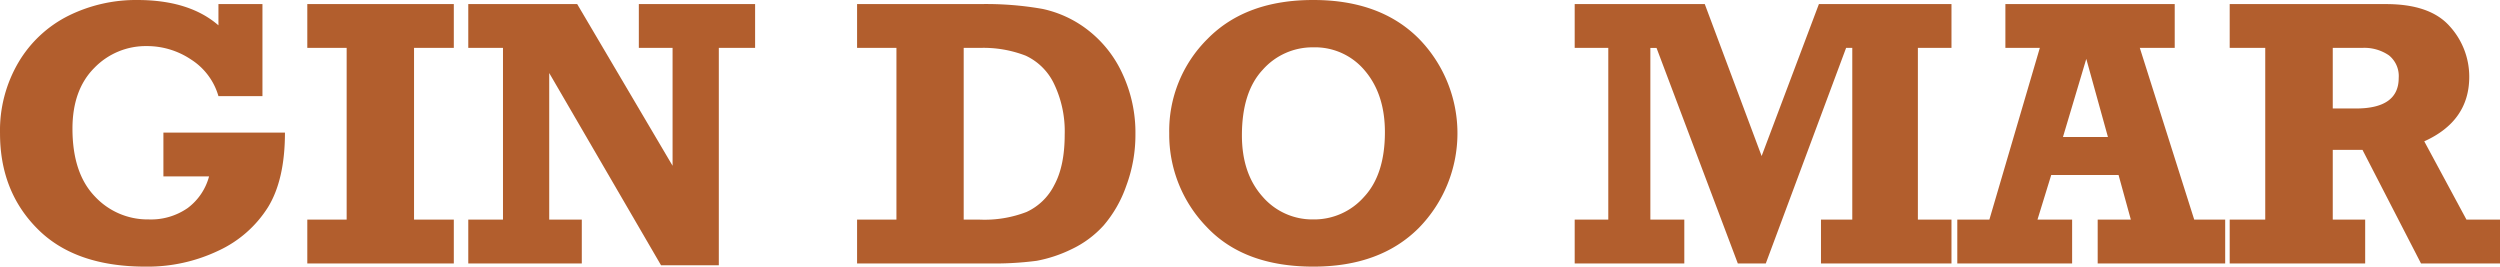
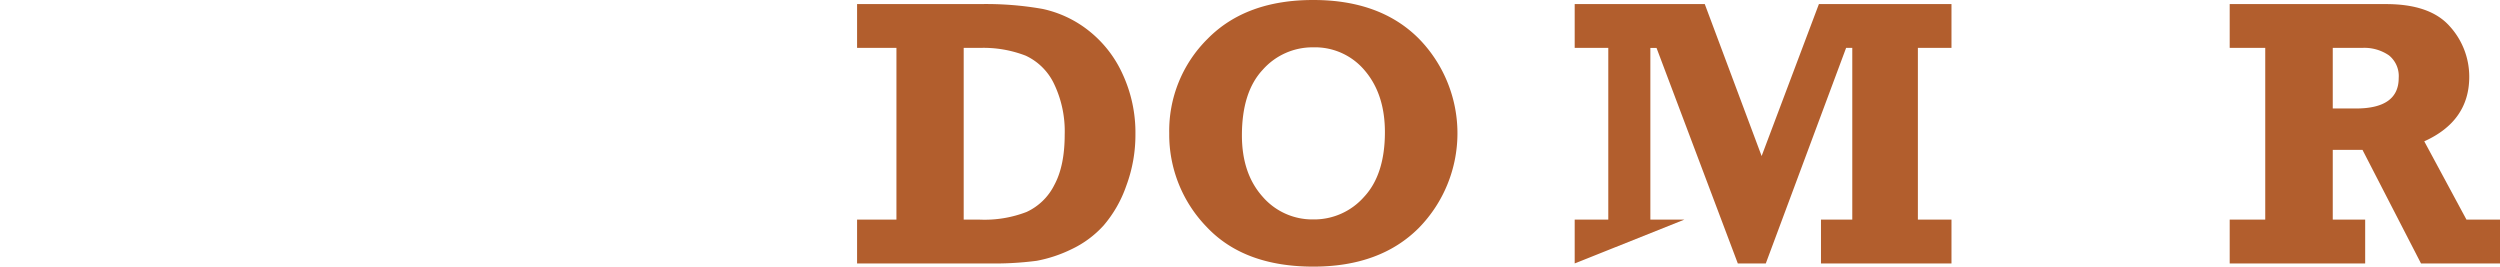
<svg xmlns="http://www.w3.org/2000/svg" id="Grupo_2841" data-name="Grupo 2841" width="544.319" height="58.051" viewBox="0 0 544.319 58.051">
-   <path id="Caminho_5951" data-name="Caminho 5951" d="M55.717,168.377V158.84H82.181q0,10.247-3.7,16.262a25.239,25.239,0,0,1-10.806,9.461,35.785,35.785,0,0,1-15.884,3.461c-10.187,0-18.031-2.736-23.472-8.207-5.471-5.471-8.177-12.408-8.177-20.826a29.251,29.251,0,0,1,4.05-15.492A26.271,26.271,0,0,1,35.1,133.373a33.143,33.143,0,0,1,14.9-3.4q11.358,0,17.7,5.516v-4.625h9.582v20.041H67.7a14.045,14.045,0,0,0-5.97-7.98,17.189,17.189,0,0,0-9.582-2.917,15.587,15.587,0,0,0-11.486,4.761q-4.738,4.761-4.746,13.209,0,9.658,4.836,14.721a15.686,15.686,0,0,0,11.758,5.048,14,14,0,0,0,8.494-2.479,12.663,12.663,0,0,0,4.655-6.892Z" transform="translate(-20.139 -129.973)" fill="#b25e2d" />
-   <path id="Caminho_5952" data-name="Caminho 5952" d="M24.566,186.5V176.96h8.569V139.569H24.566v-9.537h31.9v9.537h-8.66V176.96h8.66V186.5Z" transform="translate(42.342 -129.141)" fill="#b25e2d" />
-   <path id="Caminho_5953" data-name="Caminho 5953" d="M26.885,186.5V176.96h7.557V139.569H26.885v-9.537H50.6l20.766,35.2V139.569H64.019v-9.537H89.335v9.537h-7.9V186.9H68.856L44.508,145.04v31.92H51.6V186.5Z" transform="translate(75.072 -129.141)" fill="#b25e2d" />
  <path id="Caminho_5954" data-name="Caminho 5954" d="M32.486,186.5V176.96h8.57V139.569h-8.57v-9.537H59.237a70.849,70.849,0,0,1,13.587,1.043,24.362,24.362,0,0,1,9.884,4.58,25.3,25.3,0,0,1,7.542,9.506,30.334,30.334,0,0,1,2.841,13.24,31.692,31.692,0,0,1-2,11.214,26.561,26.561,0,0,1-4.927,8.615,22.178,22.178,0,0,1-7.043,5.2,29.575,29.575,0,0,1-7.527,2.494,71.425,71.425,0,0,1-10.625.574ZM55.7,176.96h3.537a25.349,25.349,0,0,0,10.172-1.678,12.7,12.7,0,0,0,6.015-5.849c1.526-2.811,2.267-6.469,2.267-10.988a23.882,23.882,0,0,0-2.282-10.972,12.836,12.836,0,0,0-6.212-6.212,25.483,25.483,0,0,0-9.96-1.693H55.7Z" transform="translate(154.123 -129.141)" fill="#b25e2d" />
  <path id="Caminho_5955" data-name="Caminho 5955" d="M68.359,129.973q14.6,0,22.988,8.433a29.452,29.452,0,0,1-.015,41.185q-8.411,8.434-22.973,8.433-15.121,0-23.26-8.675a28.853,28.853,0,0,1-8.116-20.358,28.166,28.166,0,0,1,8.343-20.555Q53.668,129.958,68.359,129.973Zm0,10.307a14.45,14.45,0,0,0-11.018,4.882q-4.534,4.852-4.534,14.283c0,5.547,1.5,9.975,4.474,13.315a14.293,14.293,0,0,0,11.078,4.988,14.467,14.467,0,0,0,11.033-4.9c3.038-3.249,4.549-7.965,4.549-14.1q0-8.229-4.338-13.361A14.105,14.105,0,0,0,68.359,140.28Z" transform="translate(217.592 -129.973)" fill="#b25e2d" />
-   <path id="Caminho_5956" data-name="Caminho 5956" d="M42.824,186.5V176.96h7.315V139.569H42.824v-9.537H71.147l12.378,33.084,12.469-33.084h28.867v9.537h-7.315V176.96h7.315V186.5H96.447V176.96h6.816V139.569h-1.345L84.432,186.5H78.341l-17.7-46.928H59.3V176.96h7.391V186.5Z" transform="translate(300.03 -129.141)" fill="#b25e2d" />
-   <path id="Caminho_5957" data-name="Caminho 5957" d="M106.66,176.96V186.5H78.9V176.96H86.12l-2.675-9.718H68.785l-2.993,9.718h7.542V186.5h-25V176.96h6.983l10.988-37.391h-7.5v-9.537H95.672v9.537h-7.6L99.919,176.96ZM81.133,158.975l-4.715-17.018-5.078,17.018Z" transform="translate(377.824 -129.141)" fill="#b25e2d" />
+   <path id="Caminho_5956" data-name="Caminho 5956" d="M42.824,186.5V176.96h7.315V139.569H42.824v-9.537H71.147l12.378,33.084,12.469-33.084h28.867v9.537h-7.315V176.96h7.315V186.5H96.447V176.96h6.816V139.569h-1.345L84.432,186.5H78.341l-17.7-46.928H59.3V176.96h7.391Z" transform="translate(300.03 -129.141)" fill="#b25e2d" />
  <path id="Caminho_5958" data-name="Caminho 5958" d="M111.113,176.96V186.5h-17.2L81.173,161.771H74.7V176.96h7.058V186.5H52.26V176.96H60V139.569H52.26v-9.537H86.311q9.612,0,13.874,4.851a16.267,16.267,0,0,1,4.232,10.972q0,9.635-9.794,14.056l9.189,17.048ZM74.7,152.763h5.033c6.227,0,9.325-2.222,9.325-6.65a5.785,5.785,0,0,0-2.116-4.912,9.452,9.452,0,0,0-5.864-1.632H74.7Z" transform="translate(433.206 -129.141)" fill="#b25e2d" />
</svg>